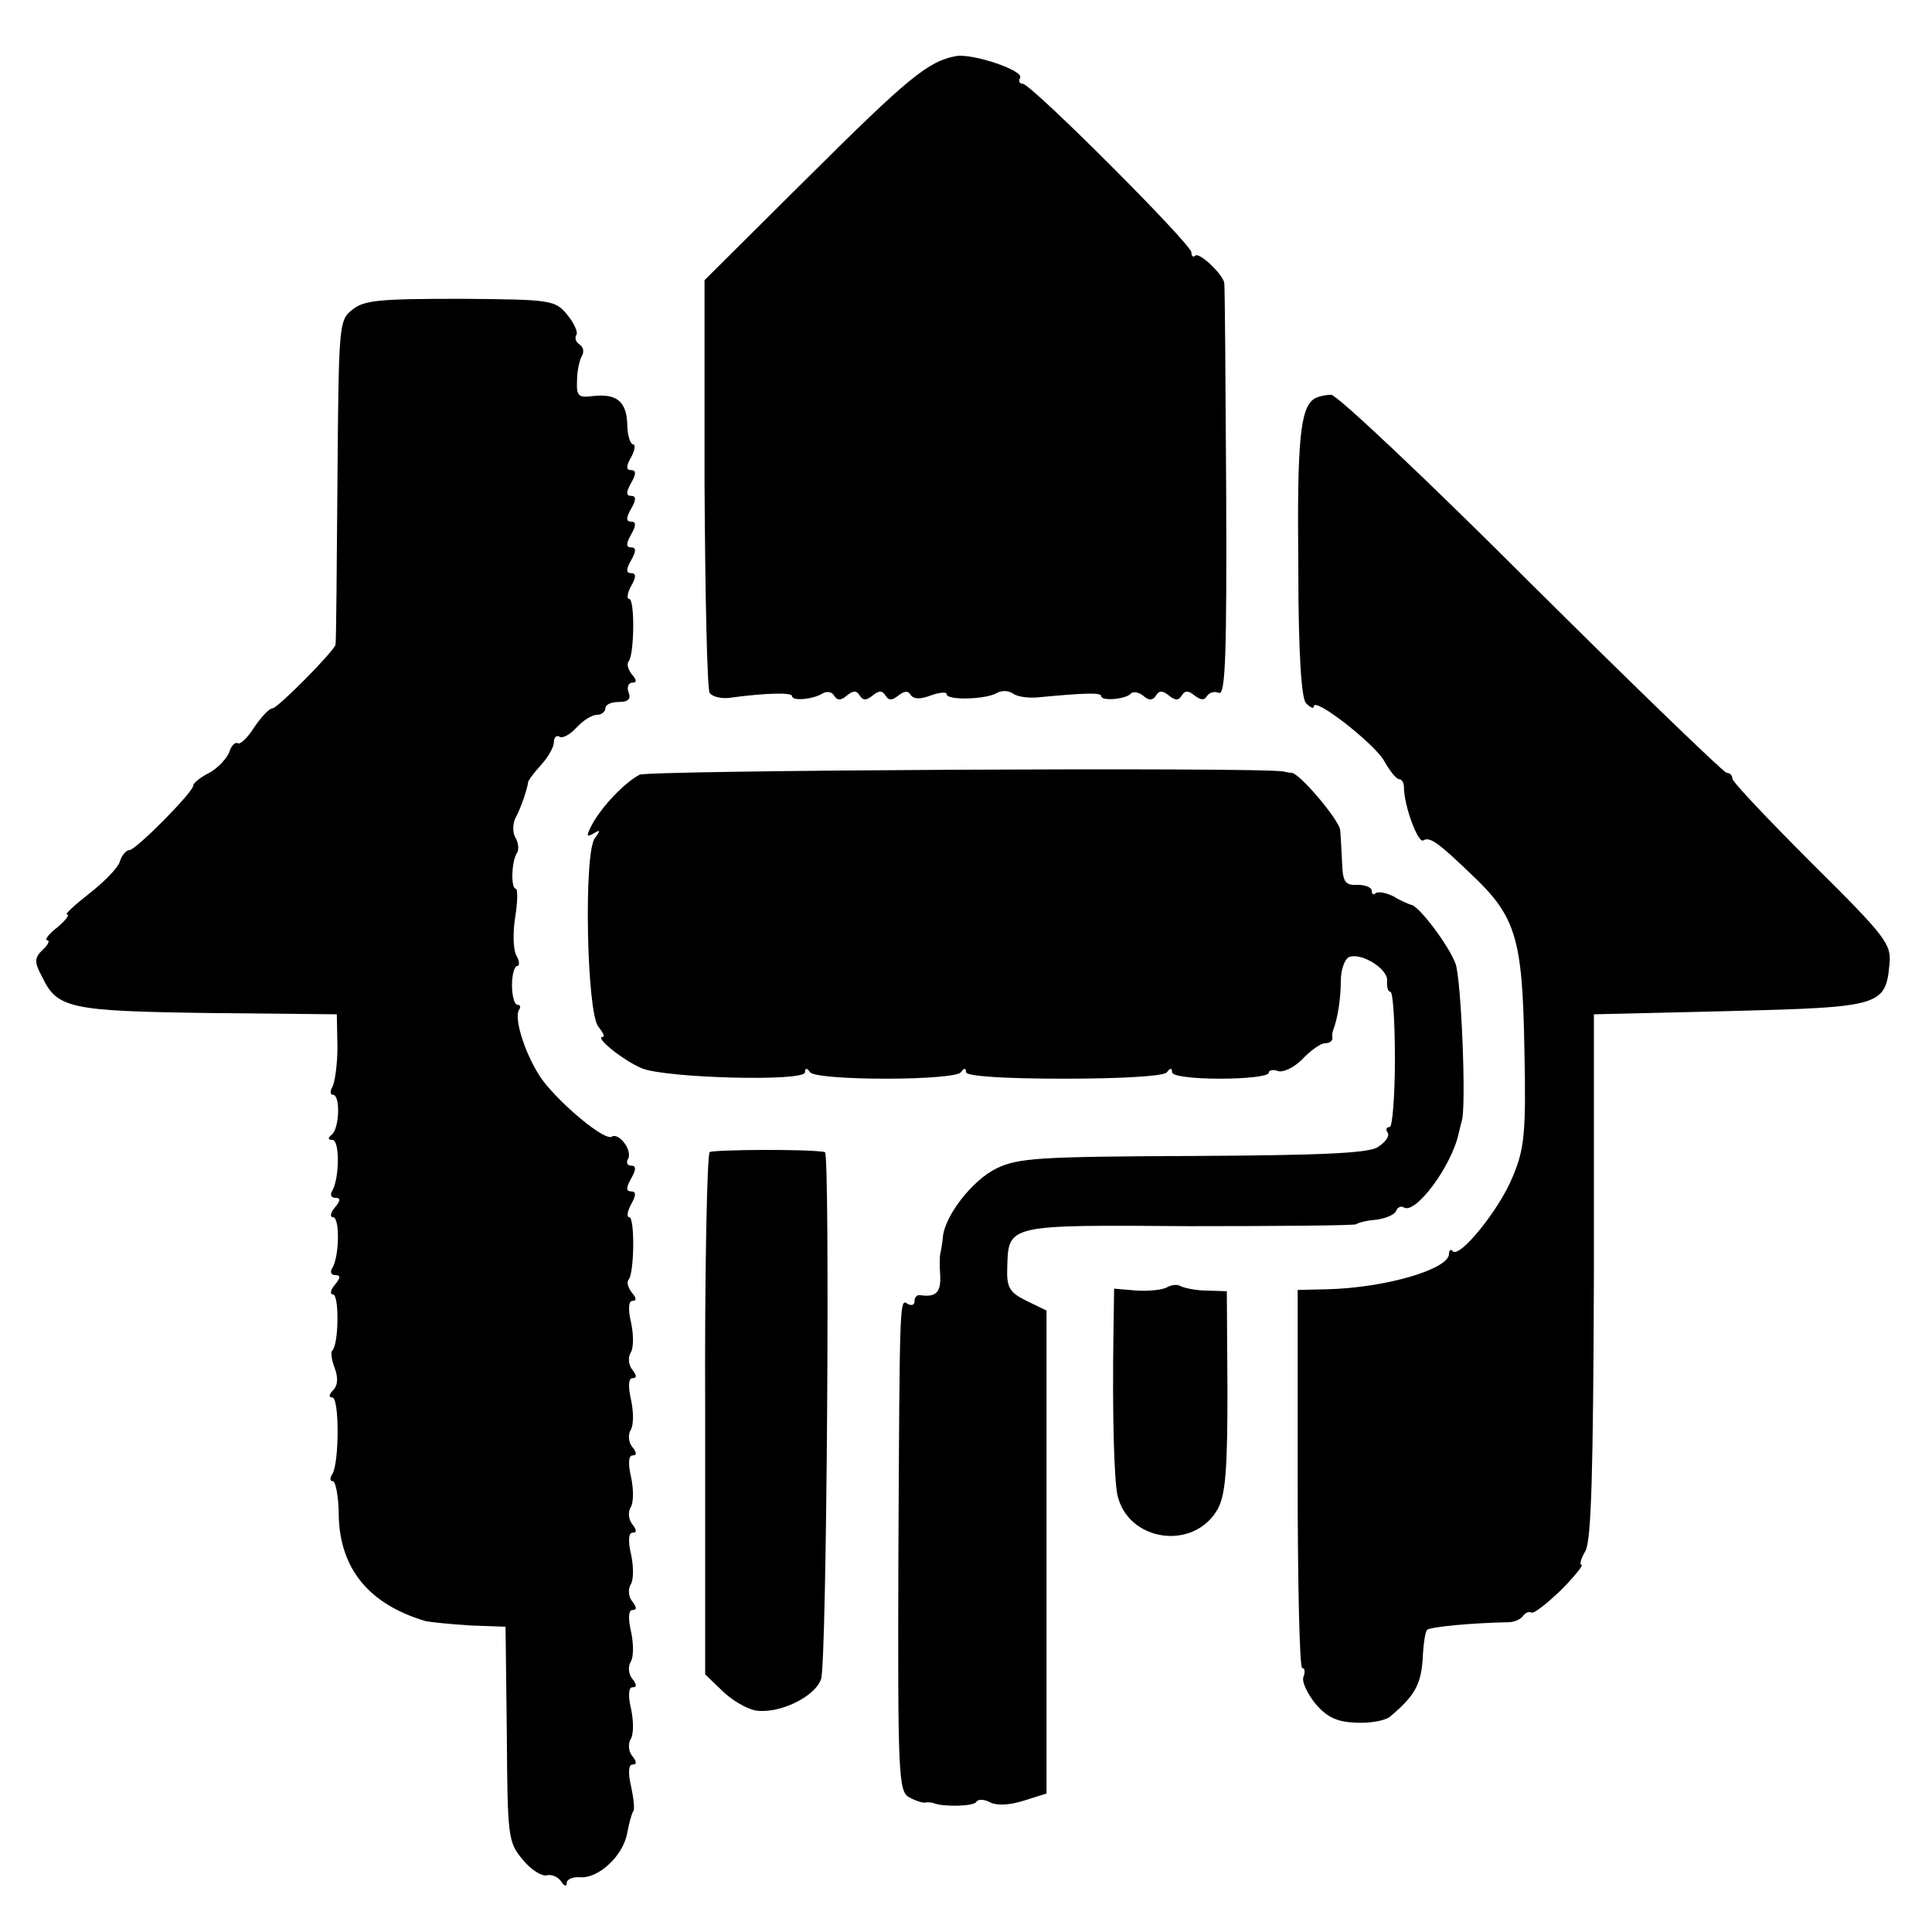
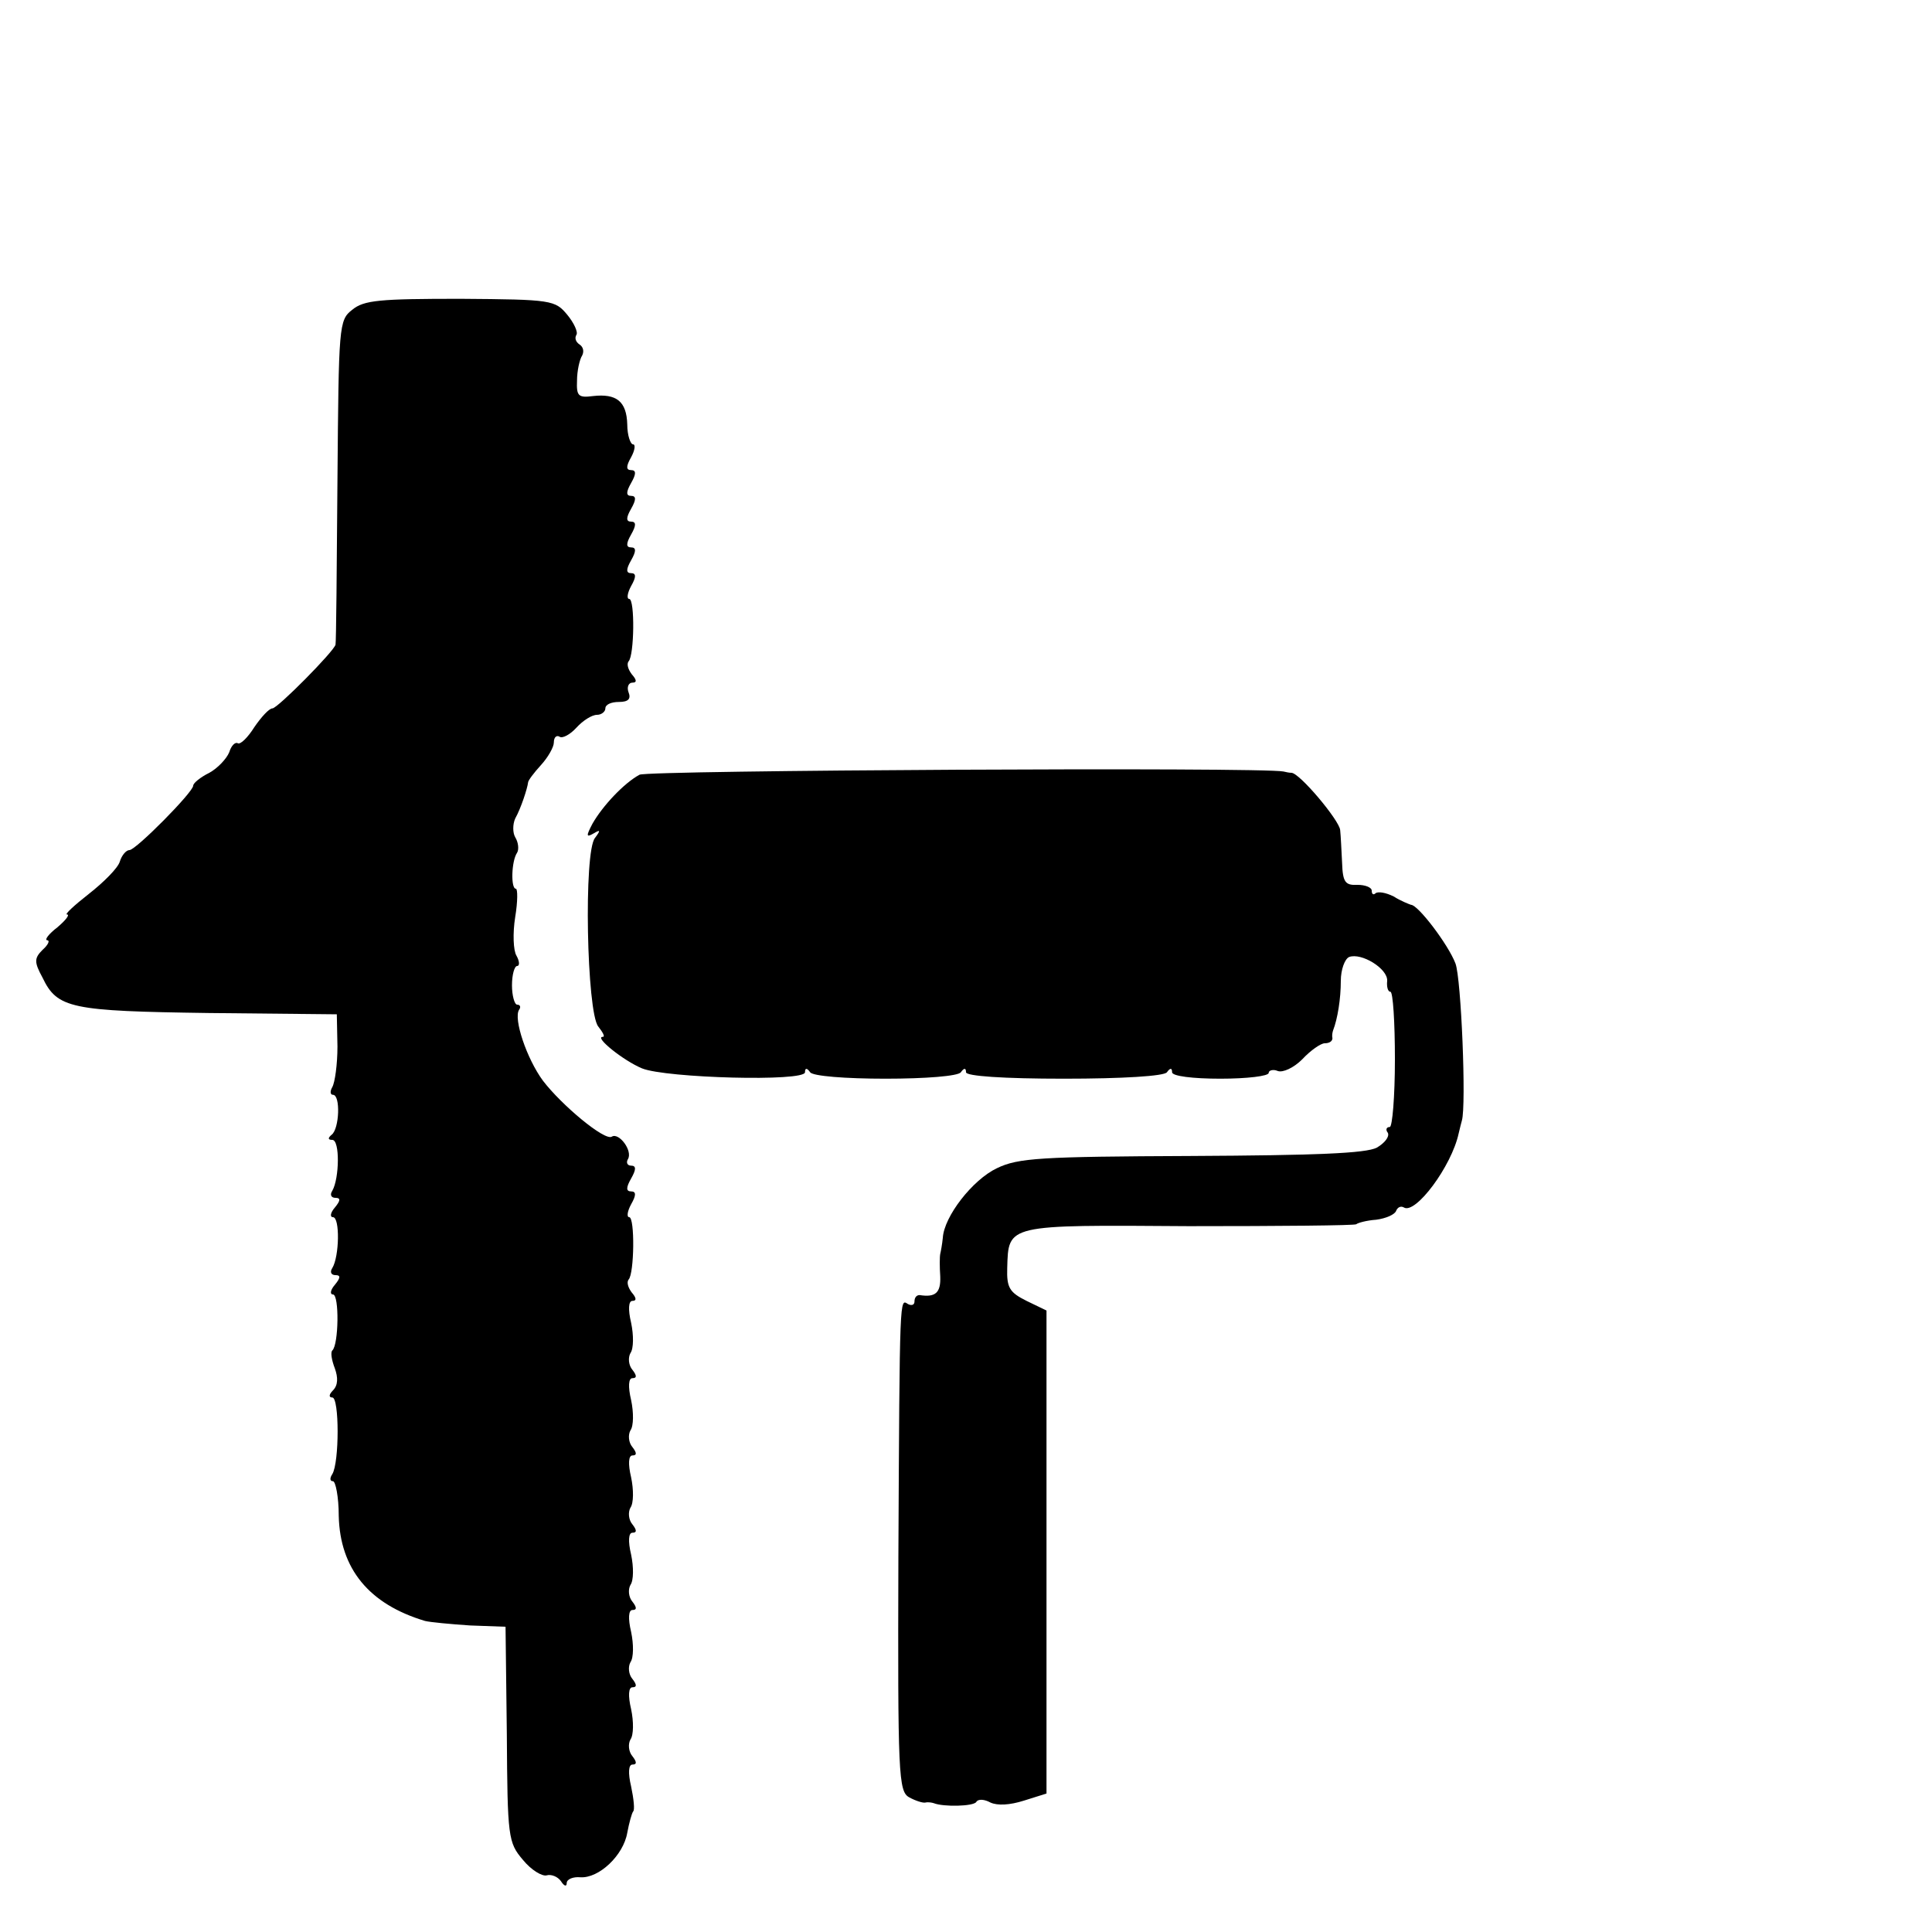
<svg xmlns="http://www.w3.org/2000/svg" version="1.0" width="300pt" height="300pt" viewBox="0 0 300 300" preserveAspectRatio="xMidYMid meet">
  <g transform="translate(0,300) scale(0.1,-0.1)" fill="#000000" stroke="none">
-     <path d="M1485 2913 c-44 -8 -75 -34 -230 -188 l-161 -160 0 -315 c1 -173 4 -320 8 -326 4 -6 20 -10 35 -7 53 7 93 8 93 2 0 -8 32 -5 47 4 6 4 15 3 18 -3 5 -8 11 -8 20 0 10 8 15 8 20 0 5 -8 10 -8 20 0 10 8 15 8 20 0 5 -8 10 -8 20 0 9 7 15 8 19 1 5 -7 15 -7 31 -1 14 5 25 6 25 2 0 -10 62 -8 78 2 7 4 18 4 25 -1 7 -5 23 -7 37 -6 74 7 100 8 100 2 0 -8 38 -5 46 4 4 4 13 2 20 -4 8 -7 14 -7 19 1 5 8 10 8 20 0 10 -8 15 -8 20 0 5 8 10 8 20 0 9 -7 15 -8 19 -1 4 6 12 8 19 5 10 -3 12 64 11 313 -1 175 -2 321 -3 324 -3 14 -39 48 -45 42 -3 -3 -6 -1 -6 5 0 13 -249 262 -262 262 -5 0 -7 4 -4 9 7 11 -72 38 -99 34z" />
    <path d="M547 2519 c-21 -16 -21 -25 -23 -265 -1 -137 -2 -252 -3 -255 -2 -10 -90 -99 -98 -99 -5 0 -17 -13 -28 -29 -10 -16 -22 -28 -26 -25 -4 2 -10 -4 -13 -14 -4 -10 -18 -25 -31 -32 -14 -7 -25 -16 -25 -20 0 -10 -89 -100 -99 -100 -5 0 -12 -8 -15 -18 -3 -10 -25 -32 -48 -50 -23 -18 -38 -32 -34 -32 5 0 -2 -9 -15 -20 -13 -10 -20 -19 -16 -20 5 0 2 -7 -7 -15 -13 -13 -13 -19 0 -43 23 -48 44 -52 258 -55 l199 -2 1 -50 c0 -28 -4 -56 -8 -63 -4 -7 -3 -12 1 -12 12 0 10 -53 -2 -62 -6 -5 -6 -8 1 -8 12 0 11 -60 0 -79 -4 -6 -2 -11 5 -11 8 0 8 -4 -1 -15 -7 -8 -8 -15 -3 -15 11 0 10 -61 -1 -79 -4 -6 -2 -11 5 -11 8 0 8 -4 -1 -15 -7 -8 -8 -15 -3 -15 10 0 9 -78 -1 -87 -3 -3 -1 -15 4 -28 5 -14 5 -26 -3 -34 -6 -6 -7 -11 -1 -11 11 0 11 -101 0 -119 -4 -6 -4 -11 1 -11 4 0 9 -24 9 -54 2 -82 47 -137 134 -163 8 -2 40 -5 70 -7 l55 -2 2 -167 c1 -160 2 -168 25 -195 13 -16 30 -26 37 -24 7 2 17 -2 22 -9 5 -8 9 -9 9 -3 0 6 10 10 21 9 29 -2 67 34 73 69 3 16 7 30 9 33 3 2 1 20 -3 39 -5 21 -4 34 2 34 7 0 7 4 0 13 -6 7 -7 19 -3 26 5 7 5 28 1 47 -5 21 -4 34 2 34 7 0 7 4 0 13 -6 7 -7 19 -3 26 5 7 5 28 1 47 -5 21 -4 34 2 34 7 0 7 4 0 13 -6 7 -7 19 -3 26 5 7 5 28 1 47 -5 21 -4 34 2 34 7 0 7 4 0 13 -6 7 -7 19 -3 26 5 7 5 28 1 47 -5 21 -4 34 2 34 7 0 7 4 0 13 -6 7 -7 19 -3 26 5 7 5 28 1 47 -5 21 -4 34 2 34 7 0 7 4 0 13 -6 7 -7 19 -3 26 5 7 5 28 1 47 -5 21 -4 34 2 34 7 0 6 5 -1 13 -6 8 -8 16 -5 20 9 9 10 97 1 97 -4 0 -3 9 3 20 8 14 8 20 0 20 -8 0 -8 6 0 20 8 14 8 20 0 20 -6 0 -8 5 -5 10 8 13 -14 42 -25 35 -11 -7 -78 49 -107 87 -25 34 -46 96 -37 110 3 4 2 8 -3 8 -4 0 -8 14 -8 30 0 17 4 30 8 30 4 0 4 7 -1 16 -5 8 -6 35 -2 60 4 24 4 44 1 44 -8 0 -7 43 2 56 3 5 2 16 -3 24 -4 7 -4 20 0 29 9 16 19 47 20 56 0 3 9 15 20 27 11 12 20 28 20 35 0 8 4 12 9 9 4 -3 16 3 26 14 10 11 24 20 32 20 7 0 13 5 13 10 0 6 9 10 21 10 15 0 19 5 15 15 -3 8 0 15 6 15 7 0 7 4 -1 13 -6 8 -8 16 -5 20 9 9 10 97 1 97 -4 0 -3 9 3 20 8 14 8 20 0 20 -8 0 -8 6 0 20 8 14 8 20 0 20 -8 0 -8 6 0 20 8 14 8 20 0 20 -8 0 -8 6 0 20 8 14 8 20 0 20 -8 0 -8 6 0 20 8 14 8 20 0 20 -8 0 -8 6 0 20 6 11 7 20 3 20 -4 0 -9 14 -9 31 -1 36 -17 48 -53 44 -23 -3 -26 0 -25 24 0 15 4 33 8 39 3 6 2 13 -4 17 -6 4 -8 10 -5 15 3 4 -4 19 -14 31 -19 23 -24 24 -166 25 -125 0 -150 -2 -168 -17z" />
-     <path d="M2041 2381 c-22 -14 -27 -65 -25 -259 0 -139 5 -207 12 -214 7 -7 12 -9 12 -5 0 16 93 -57 109 -84 9 -16 19 -29 24 -29 4 0 7 -6 7 -12 0 -29 22 -88 30 -83 10 6 22 -2 75 -53 69 -65 79 -99 82 -268 3 -134 0 -158 -18 -201 -20 -50 -82 -127 -93 -116 -3 4 -6 2 -6 -4 0 -24 -100 -53 -190 -55 l-45 -1 0 -294 c0 -161 3 -293 7 -293 4 0 5 -6 2 -14 -3 -7 6 -26 19 -42 18 -21 34 -28 63 -29 21 -1 44 3 52 9 38 32 48 49 51 88 1 23 4 45 7 47 4 5 72 11 126 12 10 0 20 5 23 10 4 5 9 7 13 5 4 -2 24 14 46 35 21 21 35 39 32 39 -4 0 -1 10 6 22 9 17 12 124 13 428 l0 405 211 5 c234 6 242 8 248 73 3 31 -5 42 -120 156 -68 68 -124 127 -124 132 0 5 -4 9 -9 9 -4 0 -141 132 -303 293 -162 162 -302 294 -311 294 -9 0 -21 -3 -26 -6z" />
    <path d="M993 1797 c-24 -13 -57 -48 -73 -76 -10 -19 -10 -22 2 -15 10 6 11 5 2 -7 -18 -21 -13 -271 5 -293 7 -9 11 -16 7 -16 -14 0 32 -37 61 -49 37 -15 253 -21 253 -6 0 7 3 7 8 0 4 -6 55 -10 117 -10 62 0 113 4 117 10 5 7 8 7 8 0 0 -6 58 -10 152 -10 91 0 156 4 160 10 5 7 8 7 8 0 0 -6 32 -10 75 -10 41 0 75 4 75 9 0 4 7 6 14 3 8 -3 25 5 38 18 13 14 29 25 35 25 7 0 12 3 12 8 -1 4 0 9 1 12 7 18 12 49 12 77 0 17 6 34 13 37 19 7 60 -18 59 -37 -1 -9 1 -17 5 -17 4 0 7 -47 7 -105 0 -58 -4 -105 -8 -105 -5 0 -7 -4 -3 -9 3 -6 -5 -16 -17 -23 -17 -9 -95 -12 -288 -13 -234 -1 -269 -3 -302 -19 -38 -18 -82 -75 -84 -108 -1 -10 -3 -21 -4 -25 -1 -5 -1 -20 0 -35 1 -25 -7 -33 -32 -29 -5 0 -8 -4 -8 -10 0 -5 -4 -7 -10 -4 -13 8 -13 20 -15 -393 -1 -338 0 -364 17 -373 9 -5 21 -9 25 -8 4 1 10 0 13 -1 15 -6 62 -5 66 2 3 5 13 4 22 -1 11 -5 30 -4 52 3 l35 11 0 375 0 375 -31 15 c-26 13 -31 20 -30 51 2 68 -2 67 282 65 141 0 258 1 260 3 2 2 16 6 31 7 15 2 29 8 31 14 2 5 7 8 12 5 18 -11 74 64 85 115 2 8 4 17 5 20 7 23 -1 221 -10 244 -11 29 -58 91 -69 91 -3 1 -16 6 -27 13 -12 6 -24 8 -28 5 -3 -3 -6 -2 -6 4 0 5 -10 9 -22 9 -19 -1 -23 4 -24 34 -1 19 -2 42 -3 51 -1 15 -64 90 -76 89 -3 0 -8 1 -12 2 -34 7 -987 2 -1000 -5z" />
-     <path d="M1102 1211 c-4 -3 -8 -187 -7 -408 l0 -403 26 -25 c14 -14 37 -28 52 -31 36 -6 93 21 102 49 9 25 14 816 6 818 -22 5 -173 4 -179 0z" />
-     <path d="M1812 1001 c-7 -4 -28 -6 -47 -5 l-35 3 -1 -67 c-2 -130 1 -227 6 -253 16 -73 119 -88 156 -22 12 22 15 62 15 183 l-1 155 -31 1 c-17 0 -35 4 -41 7 -5 3 -14 2 -21 -2z" />
  </g>
</svg>